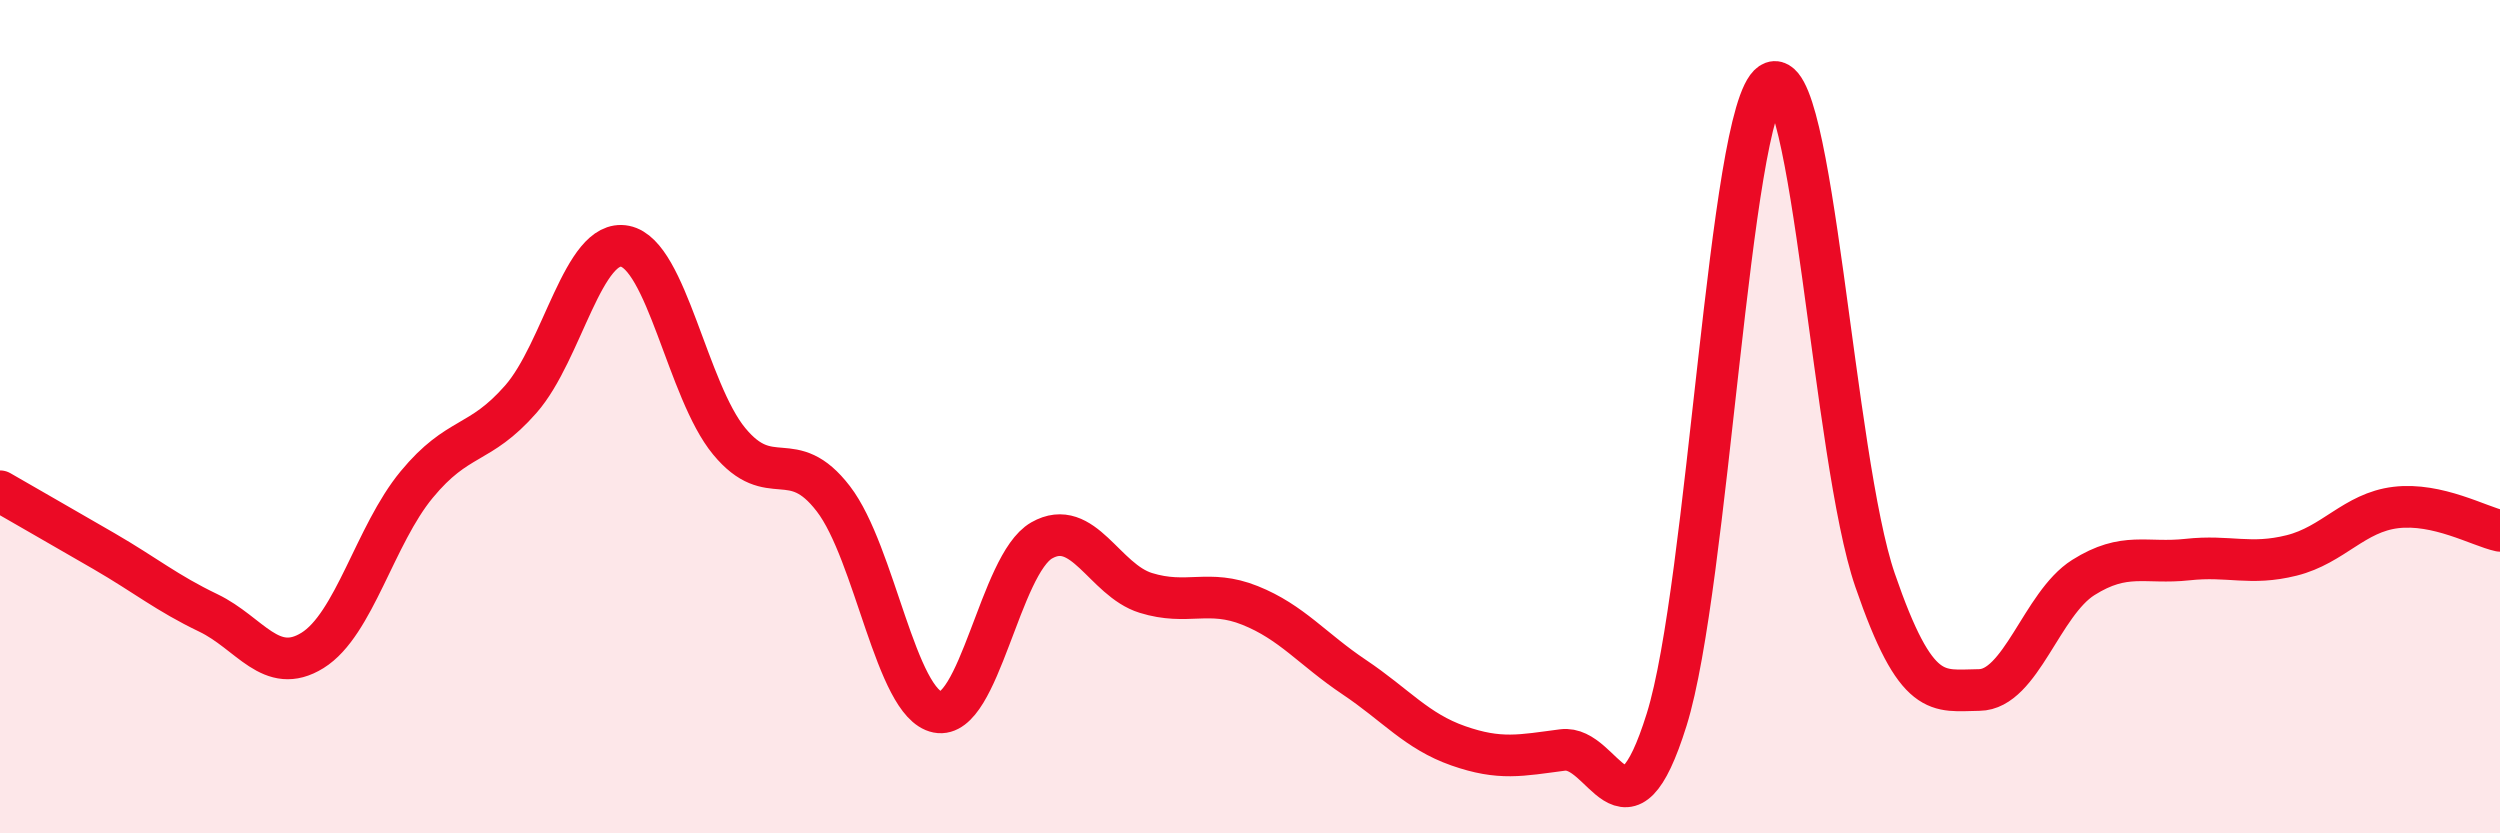
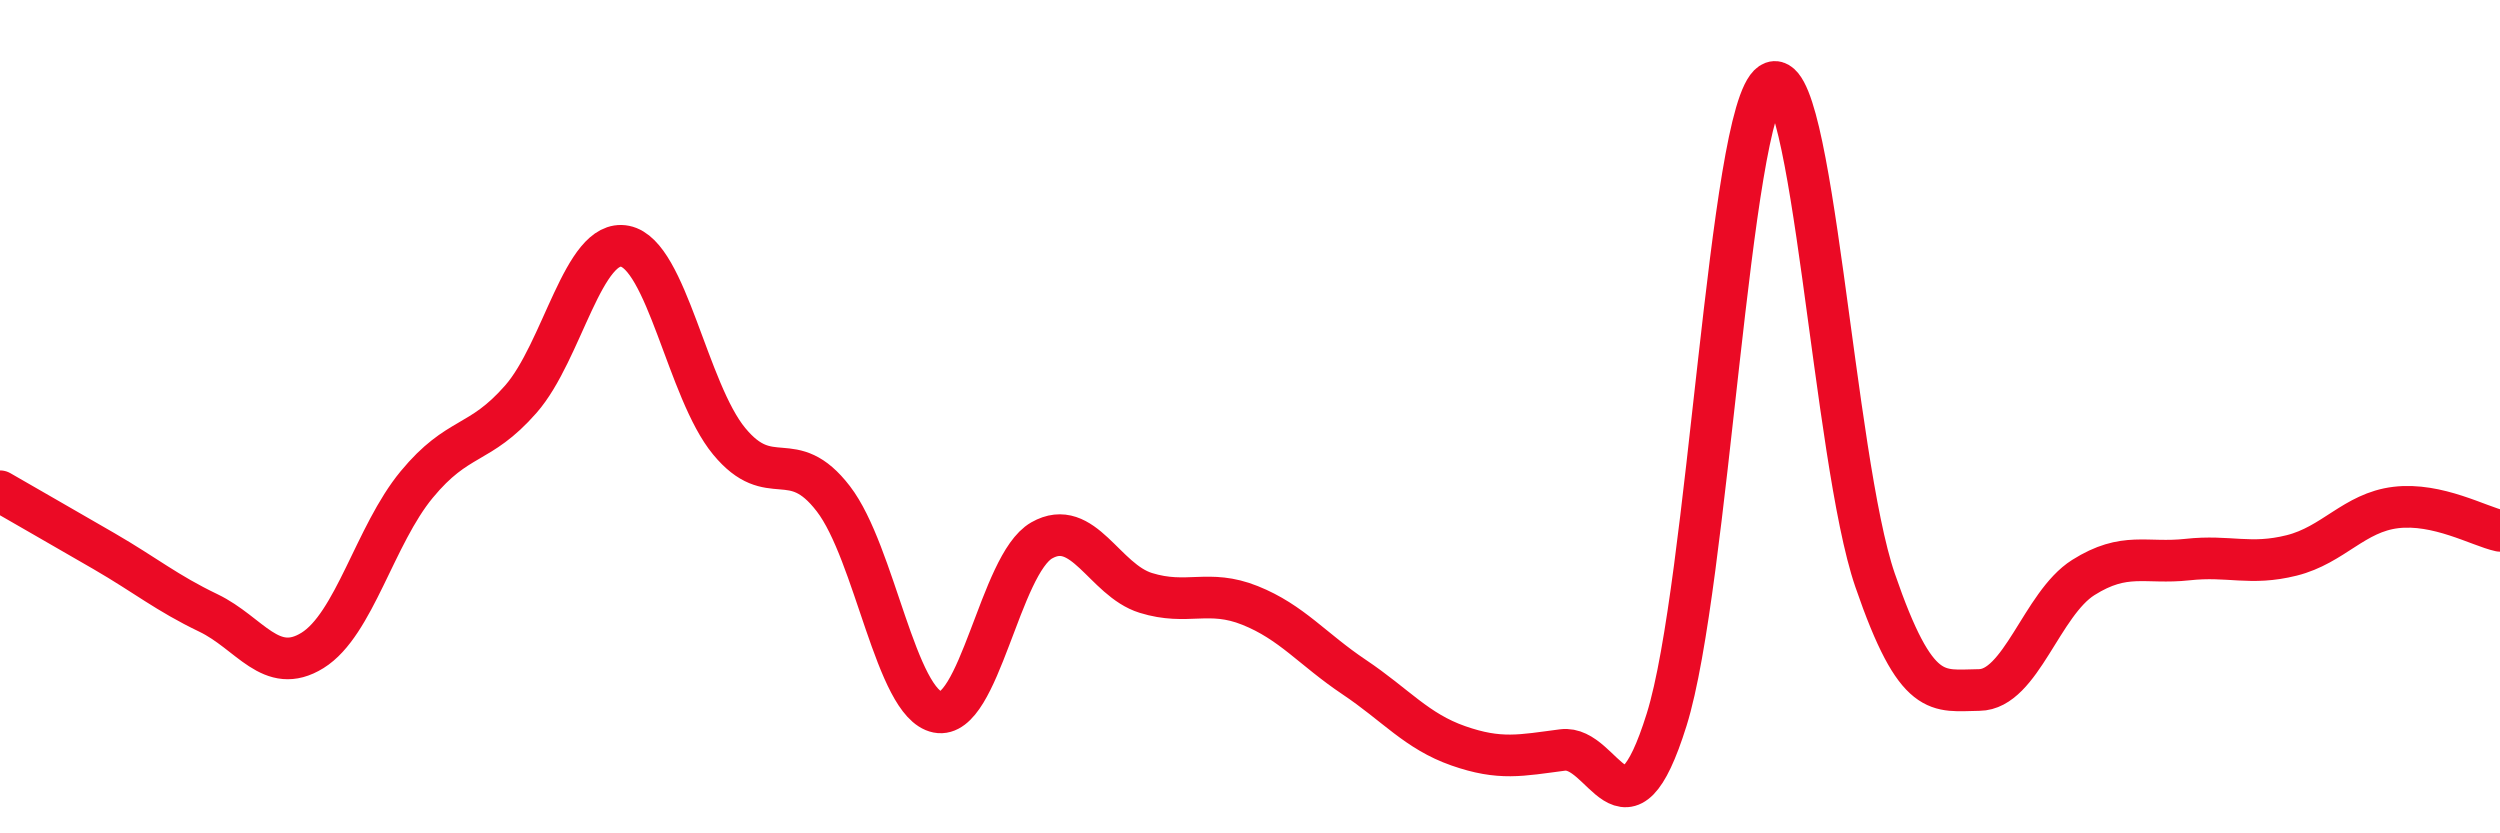
<svg xmlns="http://www.w3.org/2000/svg" width="60" height="20" viewBox="0 0 60 20">
-   <path d="M 0,11.79 C 0.5,12.08 1.5,12.65 2.5,13.23 C 3.5,13.81 4,14.23 5,14.71 C 6,15.19 6.5,16.23 7.5,15.61 C 8.5,14.99 9,12.84 10,11.63 C 11,10.42 11.5,10.72 12.5,9.58 C 13.5,8.44 14,5.71 15,5.91 C 16,6.11 16.5,9.38 17.5,10.59 C 18.5,11.8 19,10.67 20,11.97 C 21,13.27 21.5,16.89 22.5,17.09 C 23.5,17.29 24,13.54 25,12.97 C 26,12.4 26.5,13.92 27.5,14.23 C 28.5,14.54 29,14.13 30,14.53 C 31,14.93 31.5,15.58 32.5,16.25 C 33.5,16.92 34,17.55 35,17.9 C 36,18.25 36.5,18.13 37.5,18 C 38.5,17.87 39,20.47 40,17.27 C 41,14.07 41.5,2.67 42.5,2 C 43.5,1.33 44,11.01 45,13.92 C 46,16.83 46.5,16.57 47.5,16.56 C 48.5,16.55 49,14.49 50,13.86 C 51,13.23 51.5,13.54 52.5,13.43 C 53.5,13.32 54,13.58 55,13.33 C 56,13.08 56.5,12.3 57.5,12.18 C 58.5,12.06 59.5,12.63 60,12.74L60 20L0 20Z" fill="#EB0A25" opacity="0.1" stroke-linecap="round" stroke-linejoin="round" />
  <path d="M 0,11.79 C 0.5,12.08 1.5,12.65 2.5,13.23 C 3.5,13.81 4,14.23 5,14.71 C 6,15.19 6.5,16.23 7.5,15.61 C 8.5,14.99 9,12.84 10,11.63 C 11,10.42 11.5,10.72 12.5,9.58 C 13.5,8.44 14,5.71 15,5.91 C 16,6.11 16.5,9.38 17.5,10.59 C 18.5,11.8 19,10.67 20,11.97 C 21,13.27 21.5,16.89 22.5,17.09 C 23.5,17.29 24,13.54 25,12.97 C 26,12.4 26.5,13.92 27.5,14.23 C 28.5,14.54 29,14.13 30,14.53 C 31,14.93 31.5,15.58 32.5,16.25 C 33.5,16.92 34,17.55 35,17.9 C 36,18.25 36.5,18.13 37.5,18 C 38.5,17.87 39,20.47 40,17.27 C 41,14.07 41.5,2.67 42.5,2 C 43.5,1.33 44,11.01 45,13.92 C 46,16.83 46.5,16.57 47.5,16.56 C 48.5,16.55 49,14.49 50,13.86 C 51,13.23 51.5,13.54 52.5,13.43 C 53.5,13.32 54,13.58 55,13.33 C 56,13.08 56.5,12.3 57.5,12.18 C 58.5,12.06 59.5,12.63 60,12.74" stroke="#EB0A25" stroke-width="1" fill="none" stroke-linecap="round" stroke-linejoin="round" />
</svg>